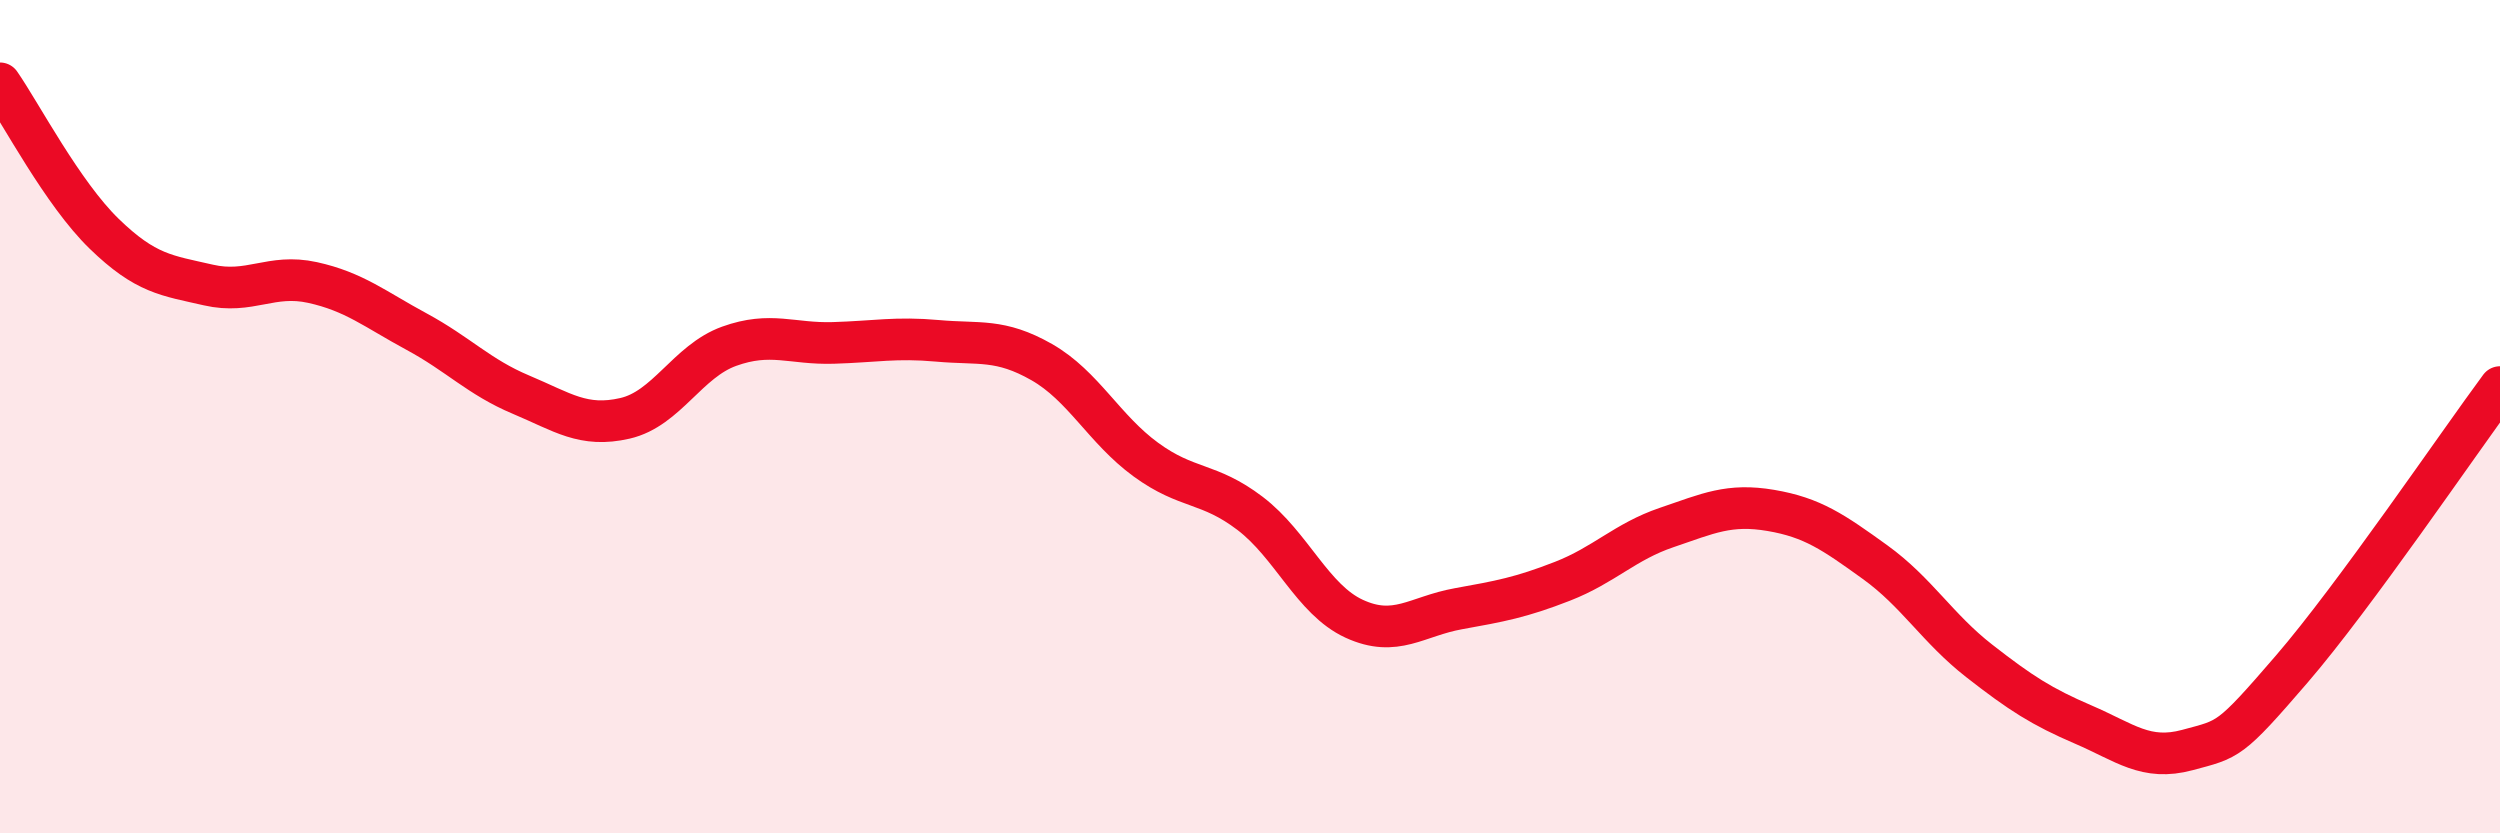
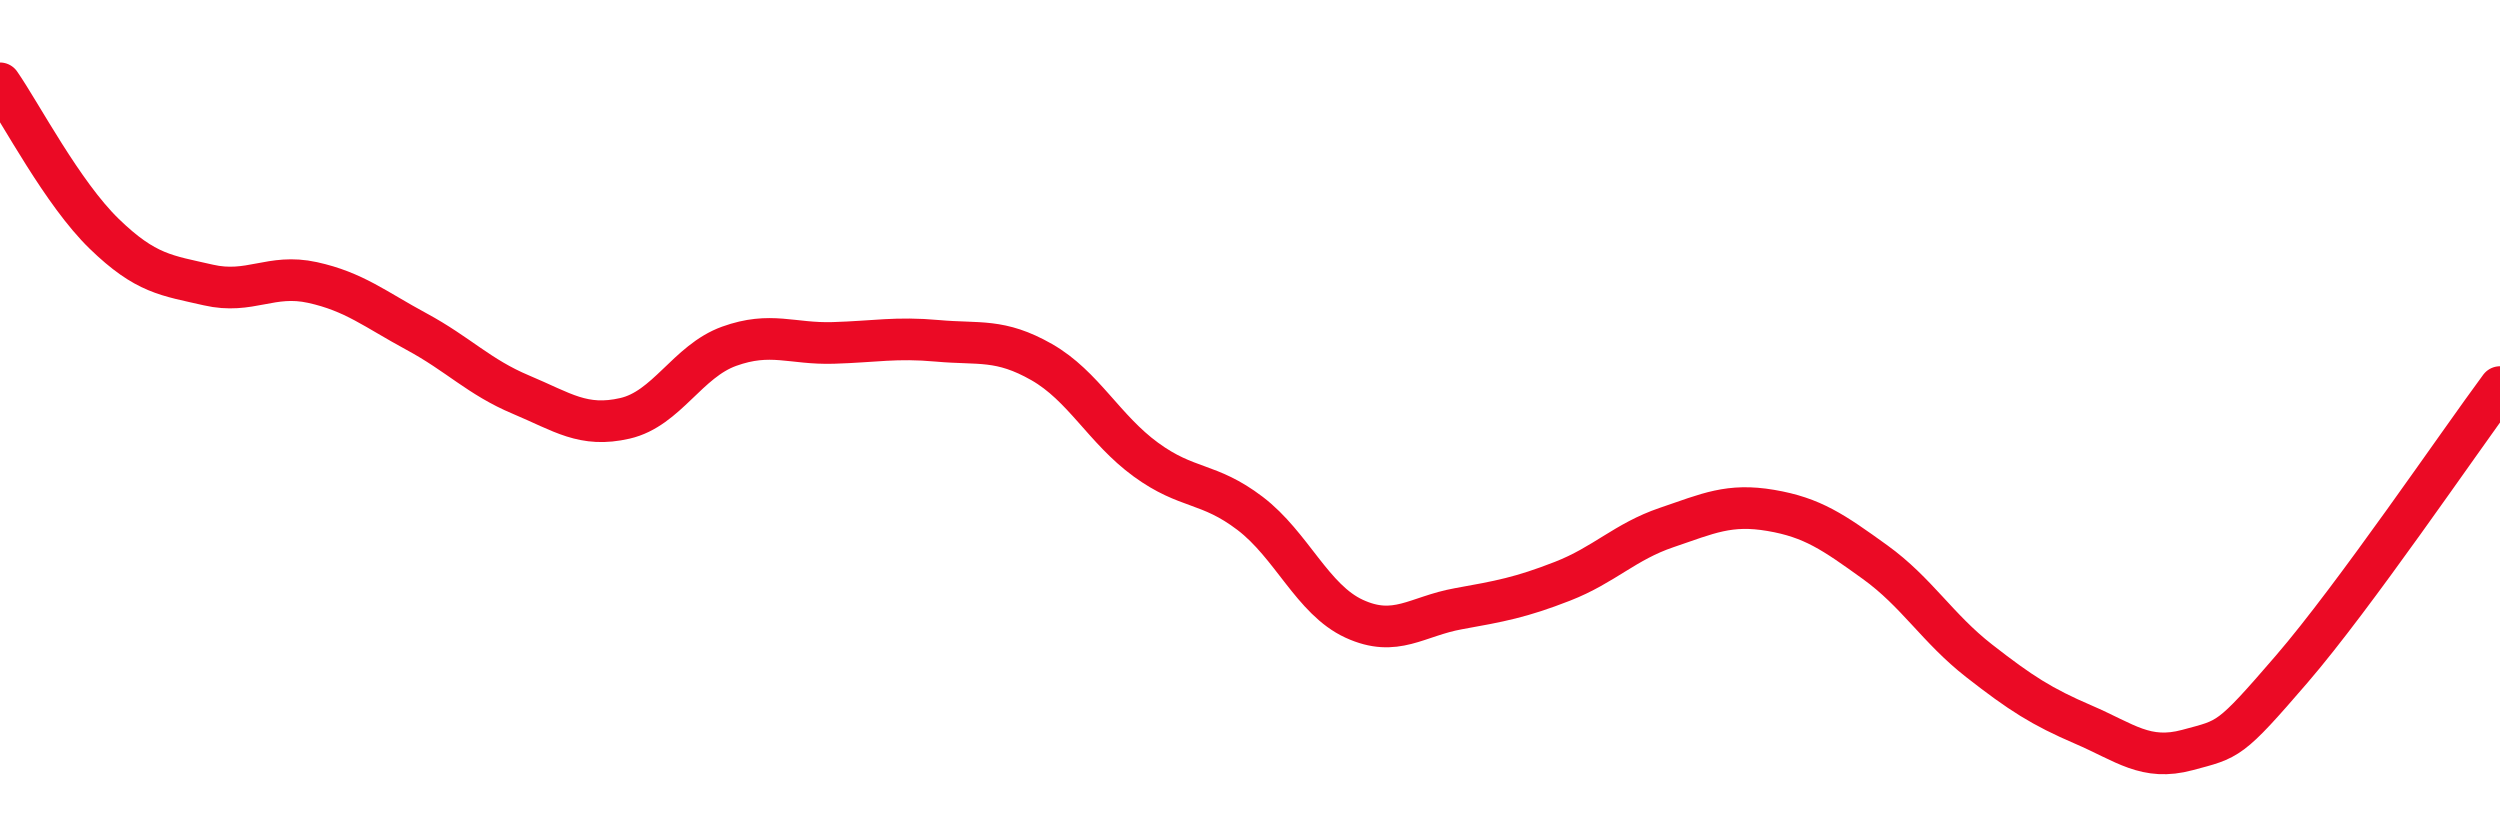
<svg xmlns="http://www.w3.org/2000/svg" width="60" height="20" viewBox="0 0 60 20">
-   <path d="M 0,2 C 0.5,2.72 1.5,4.64 2.5,5.61 C 3.5,6.58 4,6.61 5,6.84 C 6,7.07 6.5,6.56 7.5,6.78 C 8.5,7 9,7.42 10,7.96 C 11,8.5 11.5,9.05 12.5,9.47 C 13.5,9.89 14,10.27 15,10.04 C 16,9.81 16.5,8.67 17.5,8.31 C 18.5,7.95 19,8.26 20,8.23 C 21,8.2 21.5,8.09 22.5,8.18 C 23.5,8.27 24,8.12 25,8.69 C 26,9.26 26.5,10.3 27.5,11.03 C 28.5,11.76 29,11.56 30,12.32 C 31,13.08 31.5,14.39 32.5,14.85 C 33.5,15.31 34,14.79 35,14.61 C 36,14.43 36.5,14.34 37.5,13.95 C 38.5,13.56 39,13 40,12.66 C 41,12.32 41.5,12.08 42.5,12.25 C 43.5,12.42 44,12.77 45,13.49 C 46,14.21 46.5,15.08 47.5,15.86 C 48.5,16.64 49,16.96 50,17.39 C 51,17.82 51.5,18.27 52.5,18 C 53.5,17.73 53.5,17.8 55,16.06 C 56.5,14.32 59,10.64 60,9.29L60 20L0 20Z" fill="#EB0A25" opacity="0.1" stroke-linecap="round" stroke-linejoin="round" />
  <path d="M 0,2 C 0.5,2.72 1.5,4.64 2.5,5.61 C 3.5,6.58 4,6.61 5,6.84 C 6,7.07 6.5,6.56 7.5,6.78 C 8.5,7 9,7.42 10,7.96 C 11,8.5 11.5,9.05 12.5,9.47 C 13.5,9.89 14,10.27 15,10.04 C 16,9.81 16.5,8.67 17.5,8.31 C 18.5,7.95 19,8.26 20,8.23 C 21,8.2 21.5,8.09 22.5,8.18 C 23.5,8.27 24,8.12 25,8.69 C 26,9.26 26.5,10.3 27.5,11.03 C 28.5,11.76 29,11.56 30,12.32 C 31,13.08 31.5,14.39 32.5,14.85 C 33.5,15.31 34,14.79 35,14.61 C 36,14.43 36.5,14.34 37.5,13.95 C 38.5,13.56 39,13 40,12.66 C 41,12.32 41.5,12.08 42.5,12.25 C 43.5,12.42 44,12.77 45,13.49 C 46,14.21 46.5,15.08 47.5,15.86 C 48.5,16.64 49,16.96 50,17.39 C 51,17.82 51.5,18.27 52.5,18 C 53.5,17.73 53.5,17.8 55,16.06 C 56.5,14.32 59,10.64 60,9.29" stroke="#EB0A25" stroke-width="1" fill="none" stroke-linecap="round" stroke-linejoin="round" />
</svg>